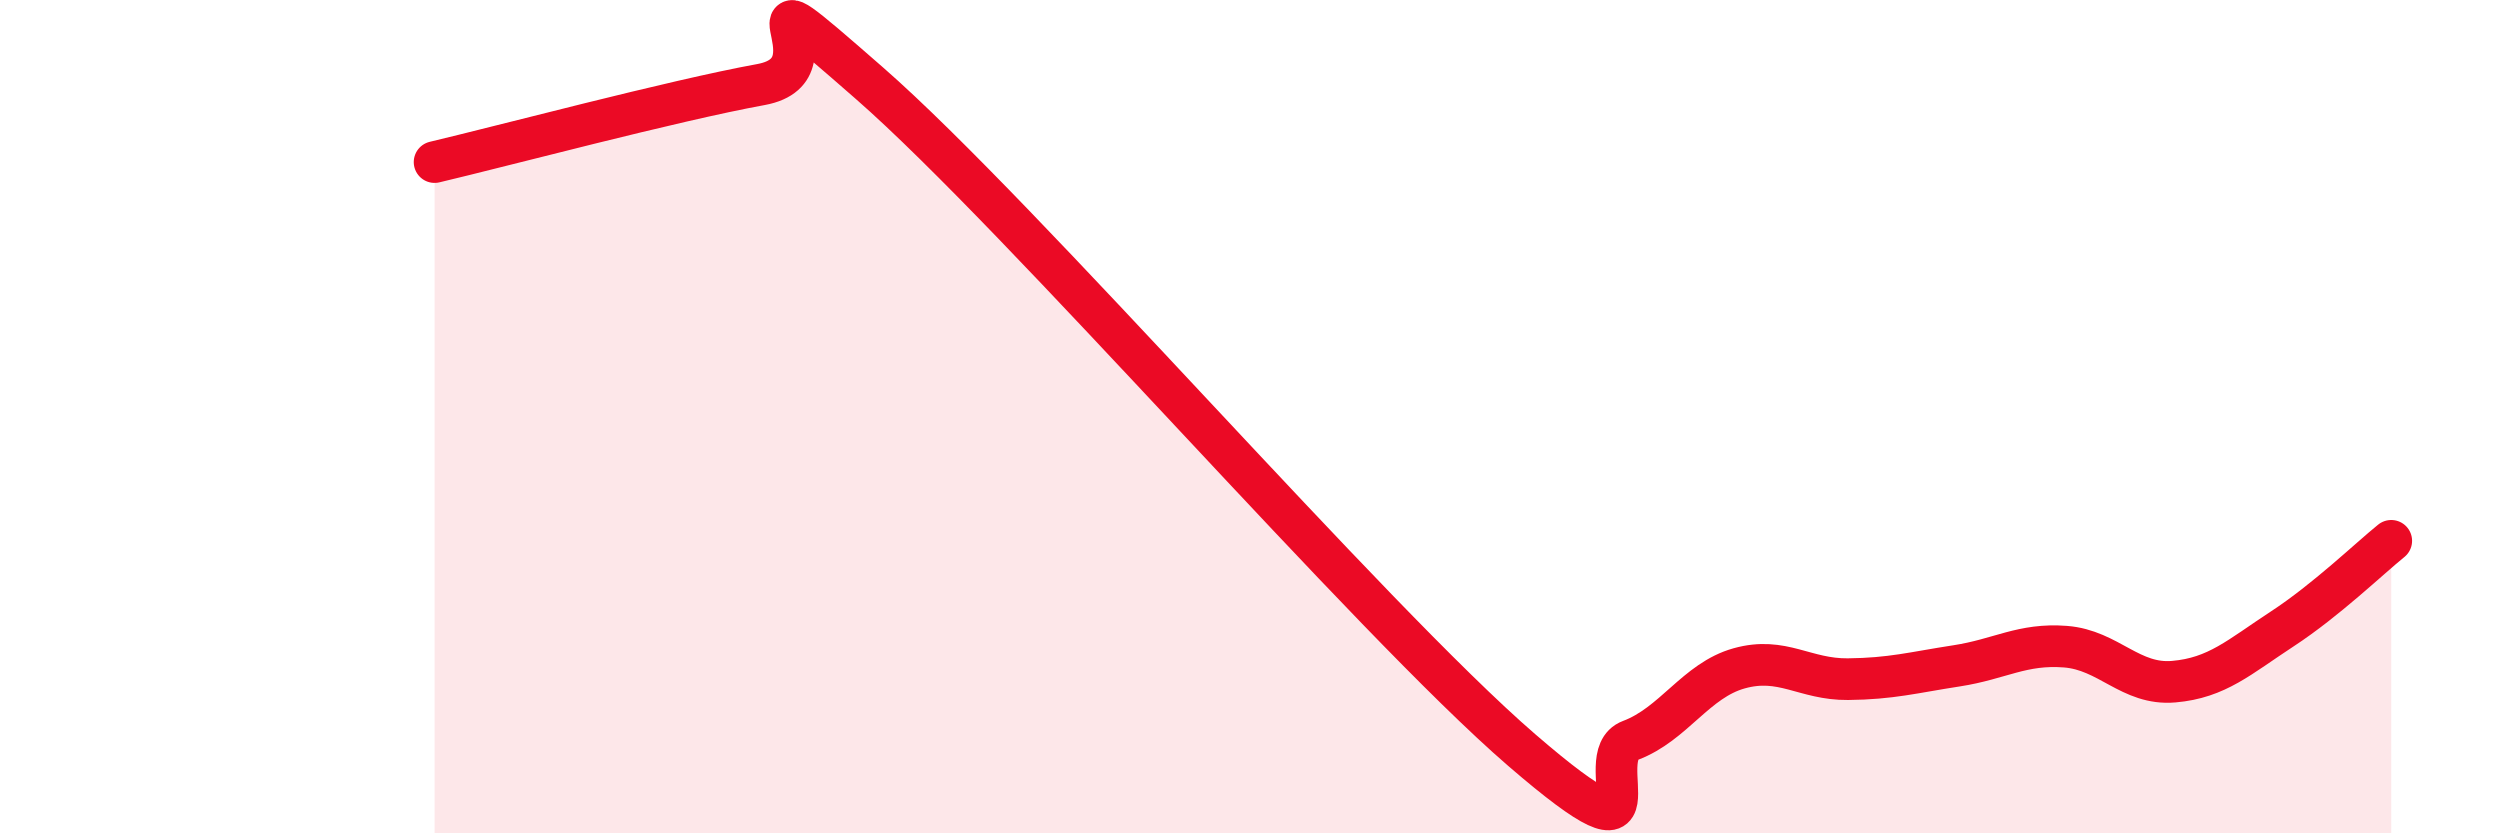
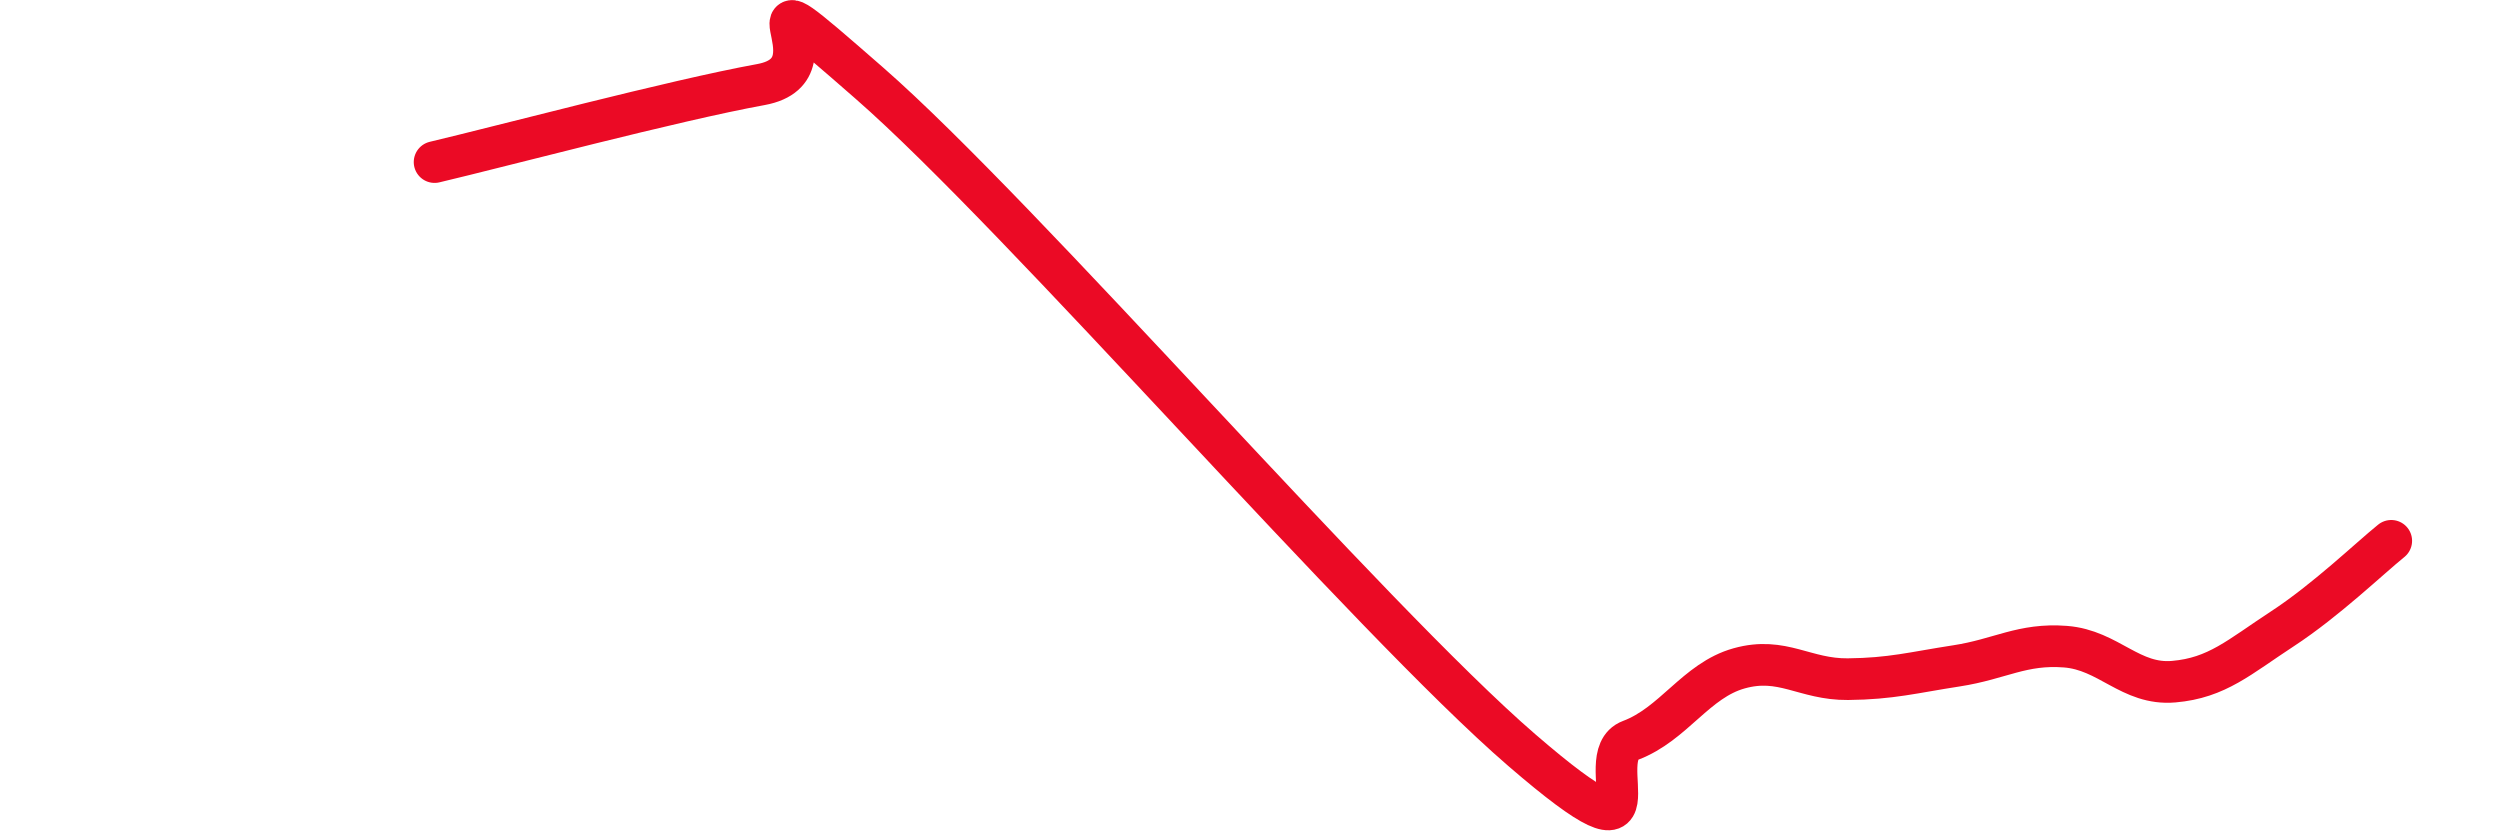
<svg xmlns="http://www.w3.org/2000/svg" width="60" height="20" viewBox="0 0 60 20">
-   <path d="M 10.43,3.89 C 12,3.52 16.17,2.41 18.26,2.03 C 20.35,1.65 17.22,-1.19 20.87,2 C 24.52,5.19 32.87,14.85 36.52,18 C 40.17,21.15 38.09,18.16 39.13,17.77 C 40.17,17.38 40.7,16.33 41.74,16.04 C 42.78,15.75 43.31,16.31 44.35,16.3 C 45.39,16.29 45.92,16.14 46.96,15.98 C 48,15.82 48.53,15.44 49.57,15.52 C 50.61,15.6 51.13,16.45 52.17,16.36 C 53.21,16.27 53.74,15.77 54.78,15.09 C 55.82,14.41 56.87,13.4 57.39,12.98L57.39 20L10.43 20Z" fill="#EB0A25" opacity="0.1" stroke-linecap="round" stroke-linejoin="round" />
  <path d="M 10.43,3.89 C 12,3.52 16.17,2.41 18.26,2.03 C 20.35,1.65 17.22,-1.19 20.87,2 C 24.52,5.19 32.87,14.85 36.52,18 C 40.17,21.15 38.09,18.16 39.13,17.77 C 40.17,17.38 40.7,16.33 41.74,16.04 C 42.78,15.75 43.31,16.31 44.35,16.3 C 45.39,16.29 45.92,16.14 46.96,15.98 C 48,15.82 48.53,15.44 49.57,15.52 C 50.61,15.6 51.13,16.45 52.17,16.36 C 53.21,16.27 53.74,15.77 54.78,15.09 C 55.82,14.41 56.87,13.4 57.39,12.98" stroke="#EB0A25" stroke-width="1" fill="none" stroke-linecap="round" stroke-linejoin="round" />
</svg>